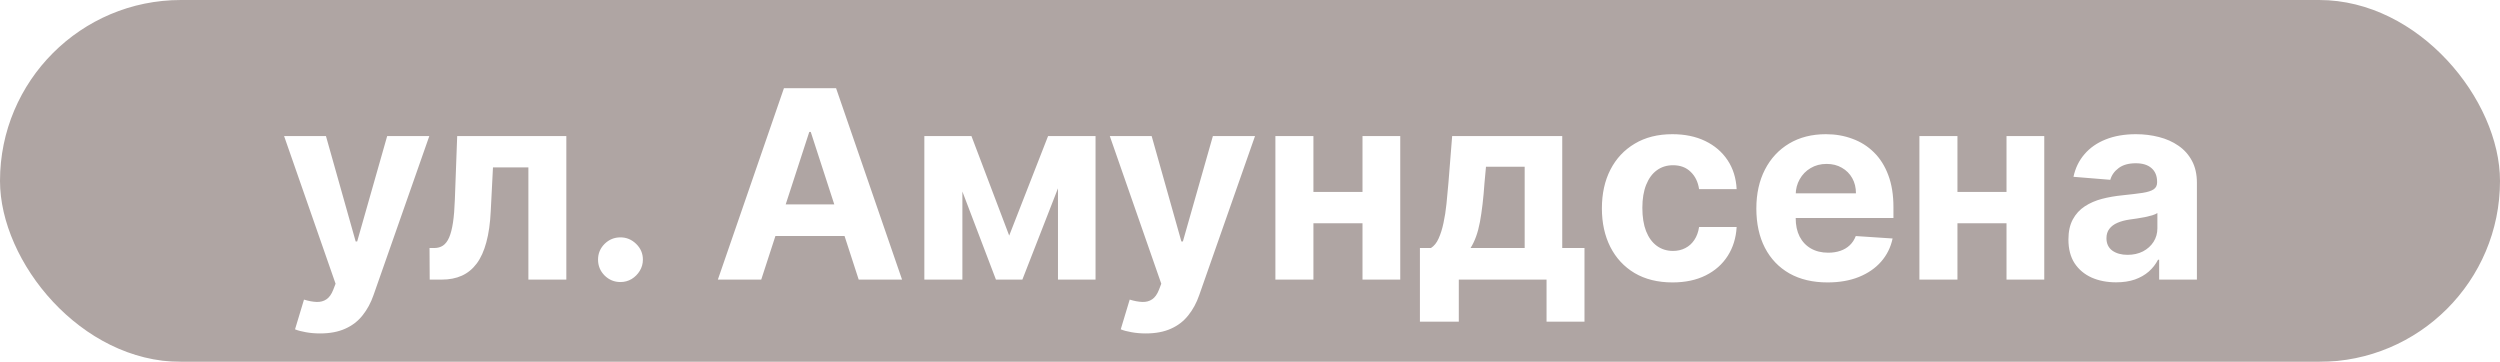
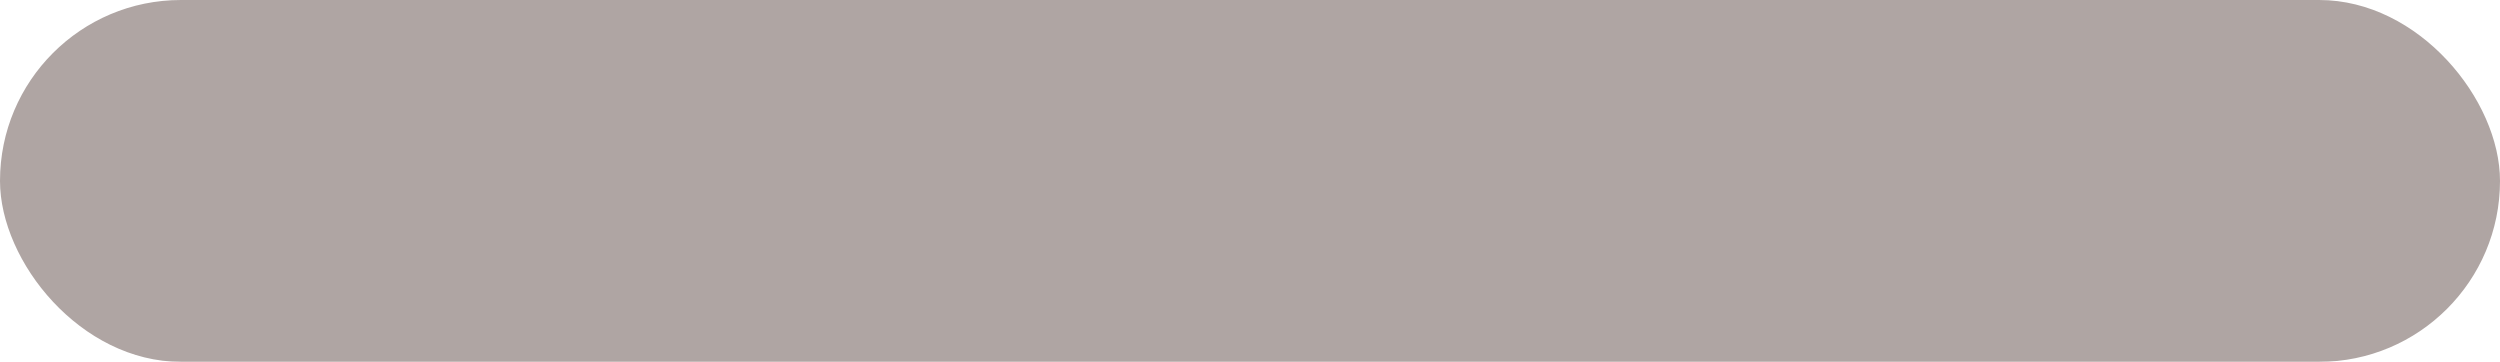
<svg xmlns="http://www.w3.org/2000/svg" width="152" height="22" viewBox="0 0 152 22" fill="none">
  <g filter="url(#filter0_b_4111_2815)">
    <rect width="152" height="22" rx="11" fill="#AFA5A3" />
-     <path d="M19.46 20.273C19.153 20.273 18.866 20.248 18.597 20.199C18.331 20.153 18.112 20.095 17.938 20.023L18.483 18.216C18.767 18.303 19.023 18.35 19.25 18.358C19.481 18.366 19.68 18.312 19.847 18.199C20.017 18.085 20.155 17.892 20.261 17.619L20.403 17.25L17.273 8.273H19.818L21.625 14.682H21.716L23.54 8.273H26.102L22.71 17.943C22.547 18.413 22.326 18.822 22.046 19.171C21.769 19.523 21.419 19.794 20.994 19.983C20.57 20.176 20.059 20.273 19.46 20.273ZM26.126 17L26.115 15.079H26.405C26.609 15.079 26.785 15.03 26.933 14.932C27.085 14.829 27.21 14.665 27.308 14.438C27.407 14.21 27.484 13.909 27.541 13.534C27.598 13.155 27.636 12.689 27.655 12.136L27.797 8.273H34.433V17H32.126V10.176H29.973L29.837 12.841C29.803 13.572 29.713 14.201 29.57 14.727C29.43 15.254 29.234 15.686 28.984 16.023C28.734 16.356 28.433 16.602 28.081 16.761C27.729 16.921 27.32 17 26.854 17H26.126ZM37.724 17.148C37.349 17.148 37.028 17.015 36.758 16.75C36.493 16.481 36.361 16.159 36.361 15.784C36.361 15.413 36.493 15.095 36.758 14.829C37.028 14.564 37.349 14.432 37.724 14.432C38.088 14.432 38.406 14.564 38.679 14.829C38.952 15.095 39.088 15.413 39.088 15.784C39.088 16.034 39.024 16.263 38.895 16.472C38.77 16.676 38.605 16.841 38.401 16.966C38.196 17.087 37.971 17.148 37.724 17.148ZM46.283 17H43.646L47.663 5.364H50.834L54.845 17H52.209L49.294 8.023H49.203L46.283 17ZM46.118 12.426H52.345V14.347H46.118V12.426ZM61.359 14.324L63.723 8.273H65.564L62.16 17H60.553L57.229 8.273H59.064L61.359 14.324ZM58.513 8.273V17H56.2V8.273H58.513ZM64.325 17V8.273H66.609V17H64.325ZM69.663 20.273C69.356 20.273 69.069 20.248 68.8 20.199C68.535 20.153 68.315 20.095 68.141 20.023L68.686 18.216C68.97 18.303 69.226 18.35 69.453 18.358C69.684 18.366 69.883 18.312 70.05 18.199C70.22 18.085 70.358 17.892 70.465 17.619L70.606 17.25L67.476 8.273H70.021L71.828 14.682H71.919L73.743 8.273H76.305L72.913 17.943C72.751 18.413 72.529 18.822 72.249 19.171C71.972 19.523 71.622 19.794 71.197 19.983C70.773 20.176 70.262 20.273 69.663 20.273ZM83.618 11.671V13.574H79.061V11.671H83.618ZM79.856 8.273V17H77.544V8.273H79.856ZM85.135 8.273V17H82.84V8.273H85.135ZM86.331 19.557V15.079H87.001C87.195 14.958 87.35 14.765 87.467 14.5C87.588 14.235 87.687 13.922 87.763 13.562C87.842 13.203 87.903 12.814 87.945 12.398C87.99 11.977 88.03 11.553 88.064 11.125L88.291 8.273H94.984V15.079H96.337V19.557H94.03V17H88.695V19.557H86.331ZM89.41 15.079H92.7V10.136H90.348L90.257 11.125C90.193 12.057 90.1 12.848 89.979 13.5C89.858 14.148 89.668 14.674 89.41 15.079ZM101.69 17.171C100.796 17.171 100.027 16.981 99.383 16.602C98.743 16.22 98.251 15.689 97.906 15.011C97.565 14.333 97.395 13.553 97.395 12.671C97.395 11.777 97.567 10.992 97.912 10.318C98.26 9.64 98.755 9.112 99.395 8.733C100.035 8.35 100.796 8.159 101.679 8.159C102.44 8.159 103.107 8.297 103.679 8.574C104.251 8.85 104.704 9.239 105.037 9.739C105.37 10.239 105.554 10.826 105.588 11.5H103.304C103.24 11.064 103.069 10.714 102.793 10.449C102.52 10.18 102.162 10.046 101.719 10.046C101.344 10.046 101.016 10.148 100.736 10.352C100.459 10.553 100.243 10.847 100.088 11.233C99.933 11.619 99.855 12.087 99.855 12.636C99.855 13.193 99.931 13.667 100.082 14.057C100.238 14.447 100.455 14.744 100.736 14.949C101.016 15.153 101.344 15.256 101.719 15.256C101.995 15.256 102.243 15.199 102.463 15.085C102.687 14.972 102.87 14.807 103.014 14.591C103.162 14.371 103.259 14.108 103.304 13.801H105.588C105.55 14.468 105.368 15.055 105.043 15.562C104.721 16.066 104.276 16.46 103.707 16.744C103.139 17.028 102.467 17.171 101.69 17.171ZM111.115 17.171C110.217 17.171 109.445 16.989 108.797 16.625C108.153 16.258 107.657 15.739 107.308 15.068C106.96 14.394 106.786 13.597 106.786 12.676C106.786 11.778 106.96 10.991 107.308 10.312C107.657 9.634 108.147 9.106 108.78 8.727C109.416 8.348 110.162 8.159 111.018 8.159C111.594 8.159 112.13 8.252 112.626 8.438C113.126 8.619 113.562 8.894 113.933 9.261C114.308 9.629 114.6 10.091 114.808 10.648C115.017 11.201 115.121 11.848 115.121 12.591V13.256H107.751V11.756H112.842C112.842 11.407 112.767 11.098 112.615 10.829C112.464 10.561 112.253 10.35 111.984 10.199C111.719 10.044 111.411 9.966 111.058 9.966C110.691 9.966 110.365 10.051 110.081 10.222C109.801 10.388 109.581 10.614 109.422 10.898C109.263 11.178 109.181 11.491 109.178 11.835V13.261C109.178 13.693 109.257 14.066 109.416 14.381C109.579 14.695 109.808 14.938 110.104 15.108C110.399 15.278 110.75 15.364 111.155 15.364C111.424 15.364 111.67 15.326 111.893 15.25C112.117 15.174 112.308 15.061 112.467 14.909C112.626 14.758 112.748 14.572 112.831 14.352L115.07 14.5C114.956 15.038 114.723 15.508 114.371 15.909C114.022 16.307 113.571 16.617 113.018 16.841C112.469 17.061 111.835 17.171 111.115 17.171ZM122.774 11.671V13.574H118.217V11.671H122.774ZM119.013 8.273V17H116.7V8.273H119.013ZM124.291 8.273V17H121.996V8.273H124.291ZM128.658 17.165C128.101 17.165 127.605 17.068 127.169 16.875C126.733 16.678 126.389 16.388 126.135 16.006C125.885 15.619 125.76 15.138 125.76 14.562C125.76 14.078 125.849 13.671 126.027 13.341C126.205 13.011 126.447 12.746 126.754 12.546C127.061 12.345 127.41 12.193 127.8 12.091C128.194 11.989 128.607 11.917 129.038 11.875C129.546 11.822 129.955 11.773 130.266 11.727C130.576 11.678 130.802 11.606 130.942 11.511C131.082 11.417 131.152 11.277 131.152 11.091V11.057C131.152 10.697 131.038 10.419 130.811 10.222C130.588 10.025 130.269 9.926 129.857 9.926C129.421 9.926 129.074 10.023 128.817 10.216C128.559 10.405 128.389 10.644 128.305 10.932L126.067 10.75C126.18 10.22 126.404 9.761 126.737 9.375C127.071 8.985 127.5 8.686 128.027 8.477C128.557 8.265 129.171 8.159 129.868 8.159C130.353 8.159 130.817 8.216 131.26 8.33C131.707 8.443 132.103 8.619 132.447 8.858C132.796 9.097 133.071 9.403 133.271 9.778C133.472 10.15 133.572 10.595 133.572 11.114V17H131.277V15.79H131.209C131.069 16.062 130.881 16.303 130.646 16.511C130.411 16.716 130.129 16.877 129.8 16.994C129.47 17.108 129.089 17.165 128.658 17.165ZM129.351 15.494C129.707 15.494 130.021 15.424 130.294 15.284C130.567 15.14 130.781 14.947 130.936 14.704C131.091 14.462 131.169 14.188 131.169 13.881V12.954C131.093 13.004 130.989 13.049 130.857 13.091C130.728 13.129 130.582 13.165 130.419 13.199C130.256 13.229 130.093 13.258 129.93 13.284C129.768 13.307 129.62 13.328 129.487 13.347C129.203 13.388 128.955 13.454 128.743 13.546C128.531 13.636 128.366 13.759 128.249 13.915C128.131 14.066 128.072 14.256 128.072 14.483C128.072 14.812 128.192 15.064 128.43 15.239C128.673 15.409 128.98 15.494 129.351 15.494Z" fill="white" />
  </g>
  <defs>
    <filter id="filter0_b_4111_2815" x="-24" y="-24" width="200" height="70" filterUnits="userSpaceOnUse" color-interpolation-filters="sRGB">
      <feFlood flood-opacity="0" result="BackgroundImageFix" />
      <feGaussianBlur in="BackgroundImageFix" stdDeviation="12" />
      <feComposite in2="SourceAlpha" operator="in" result="effect1_backgroundBlur_4111_2815" />
      <feBlend mode="normal" in="SourceGraphic" in2="effect1_backgroundBlur_4111_2815" result="shape" />
    </filter>
  </defs>
</svg>